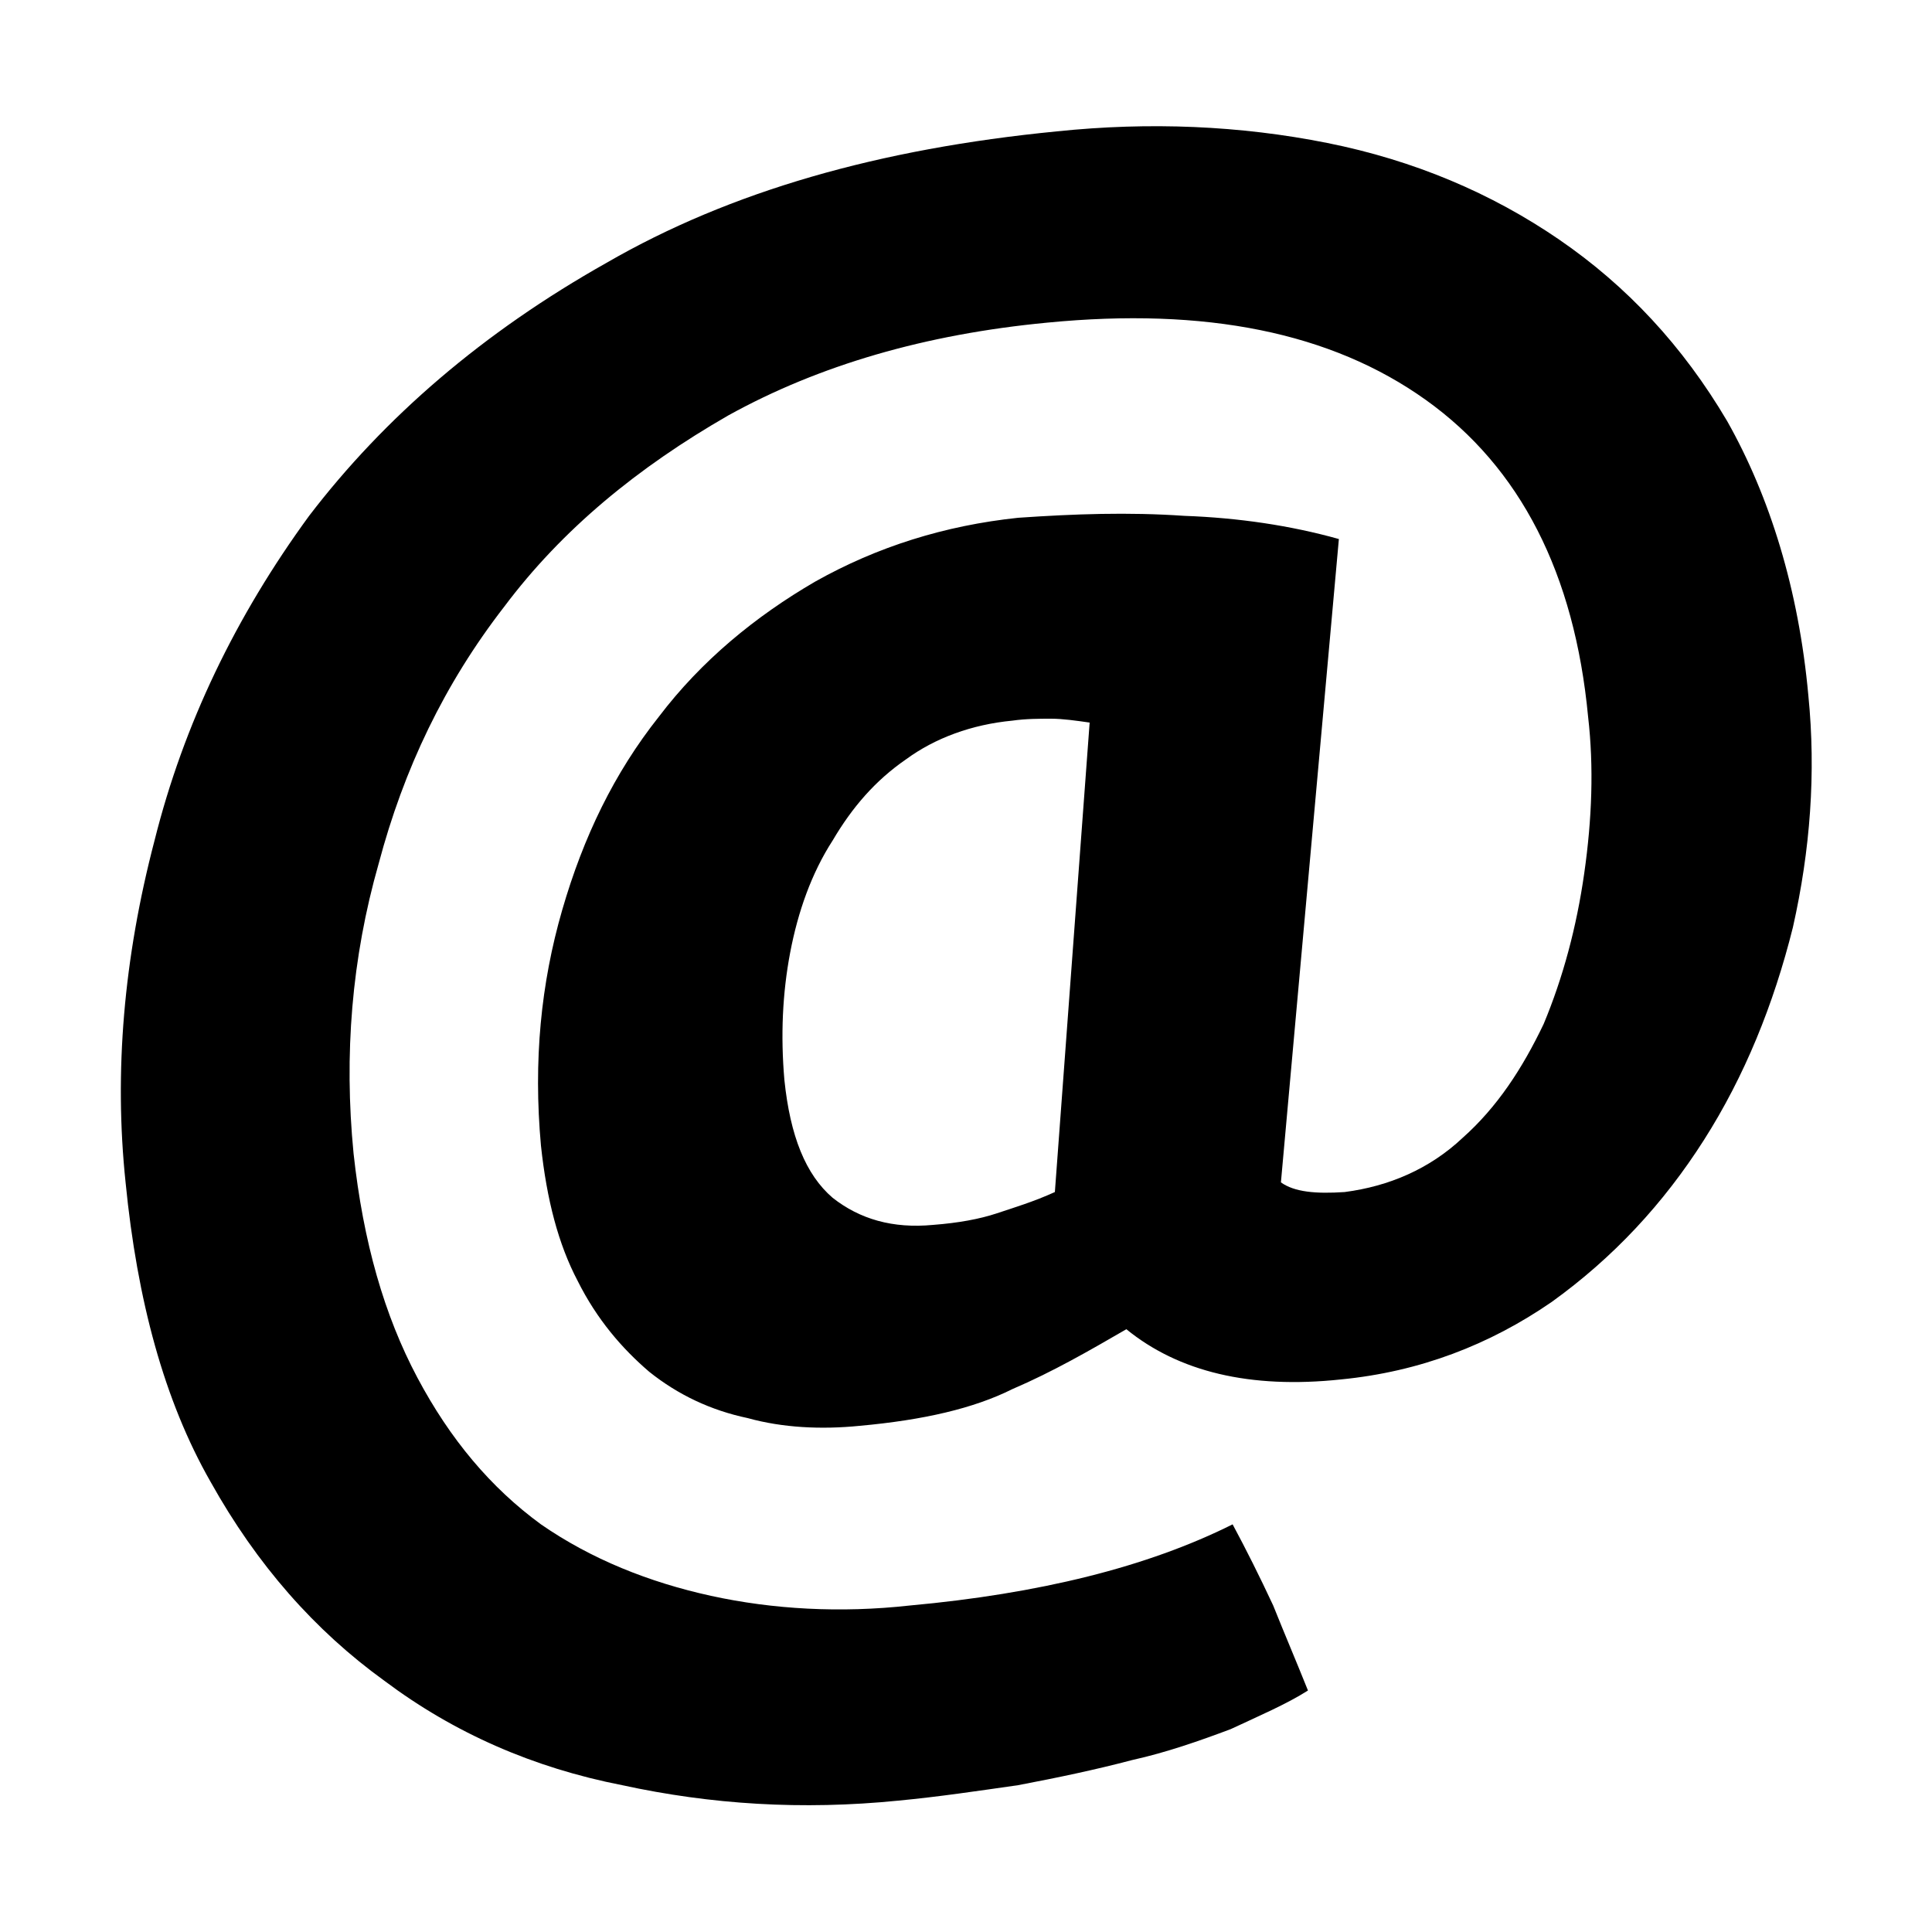
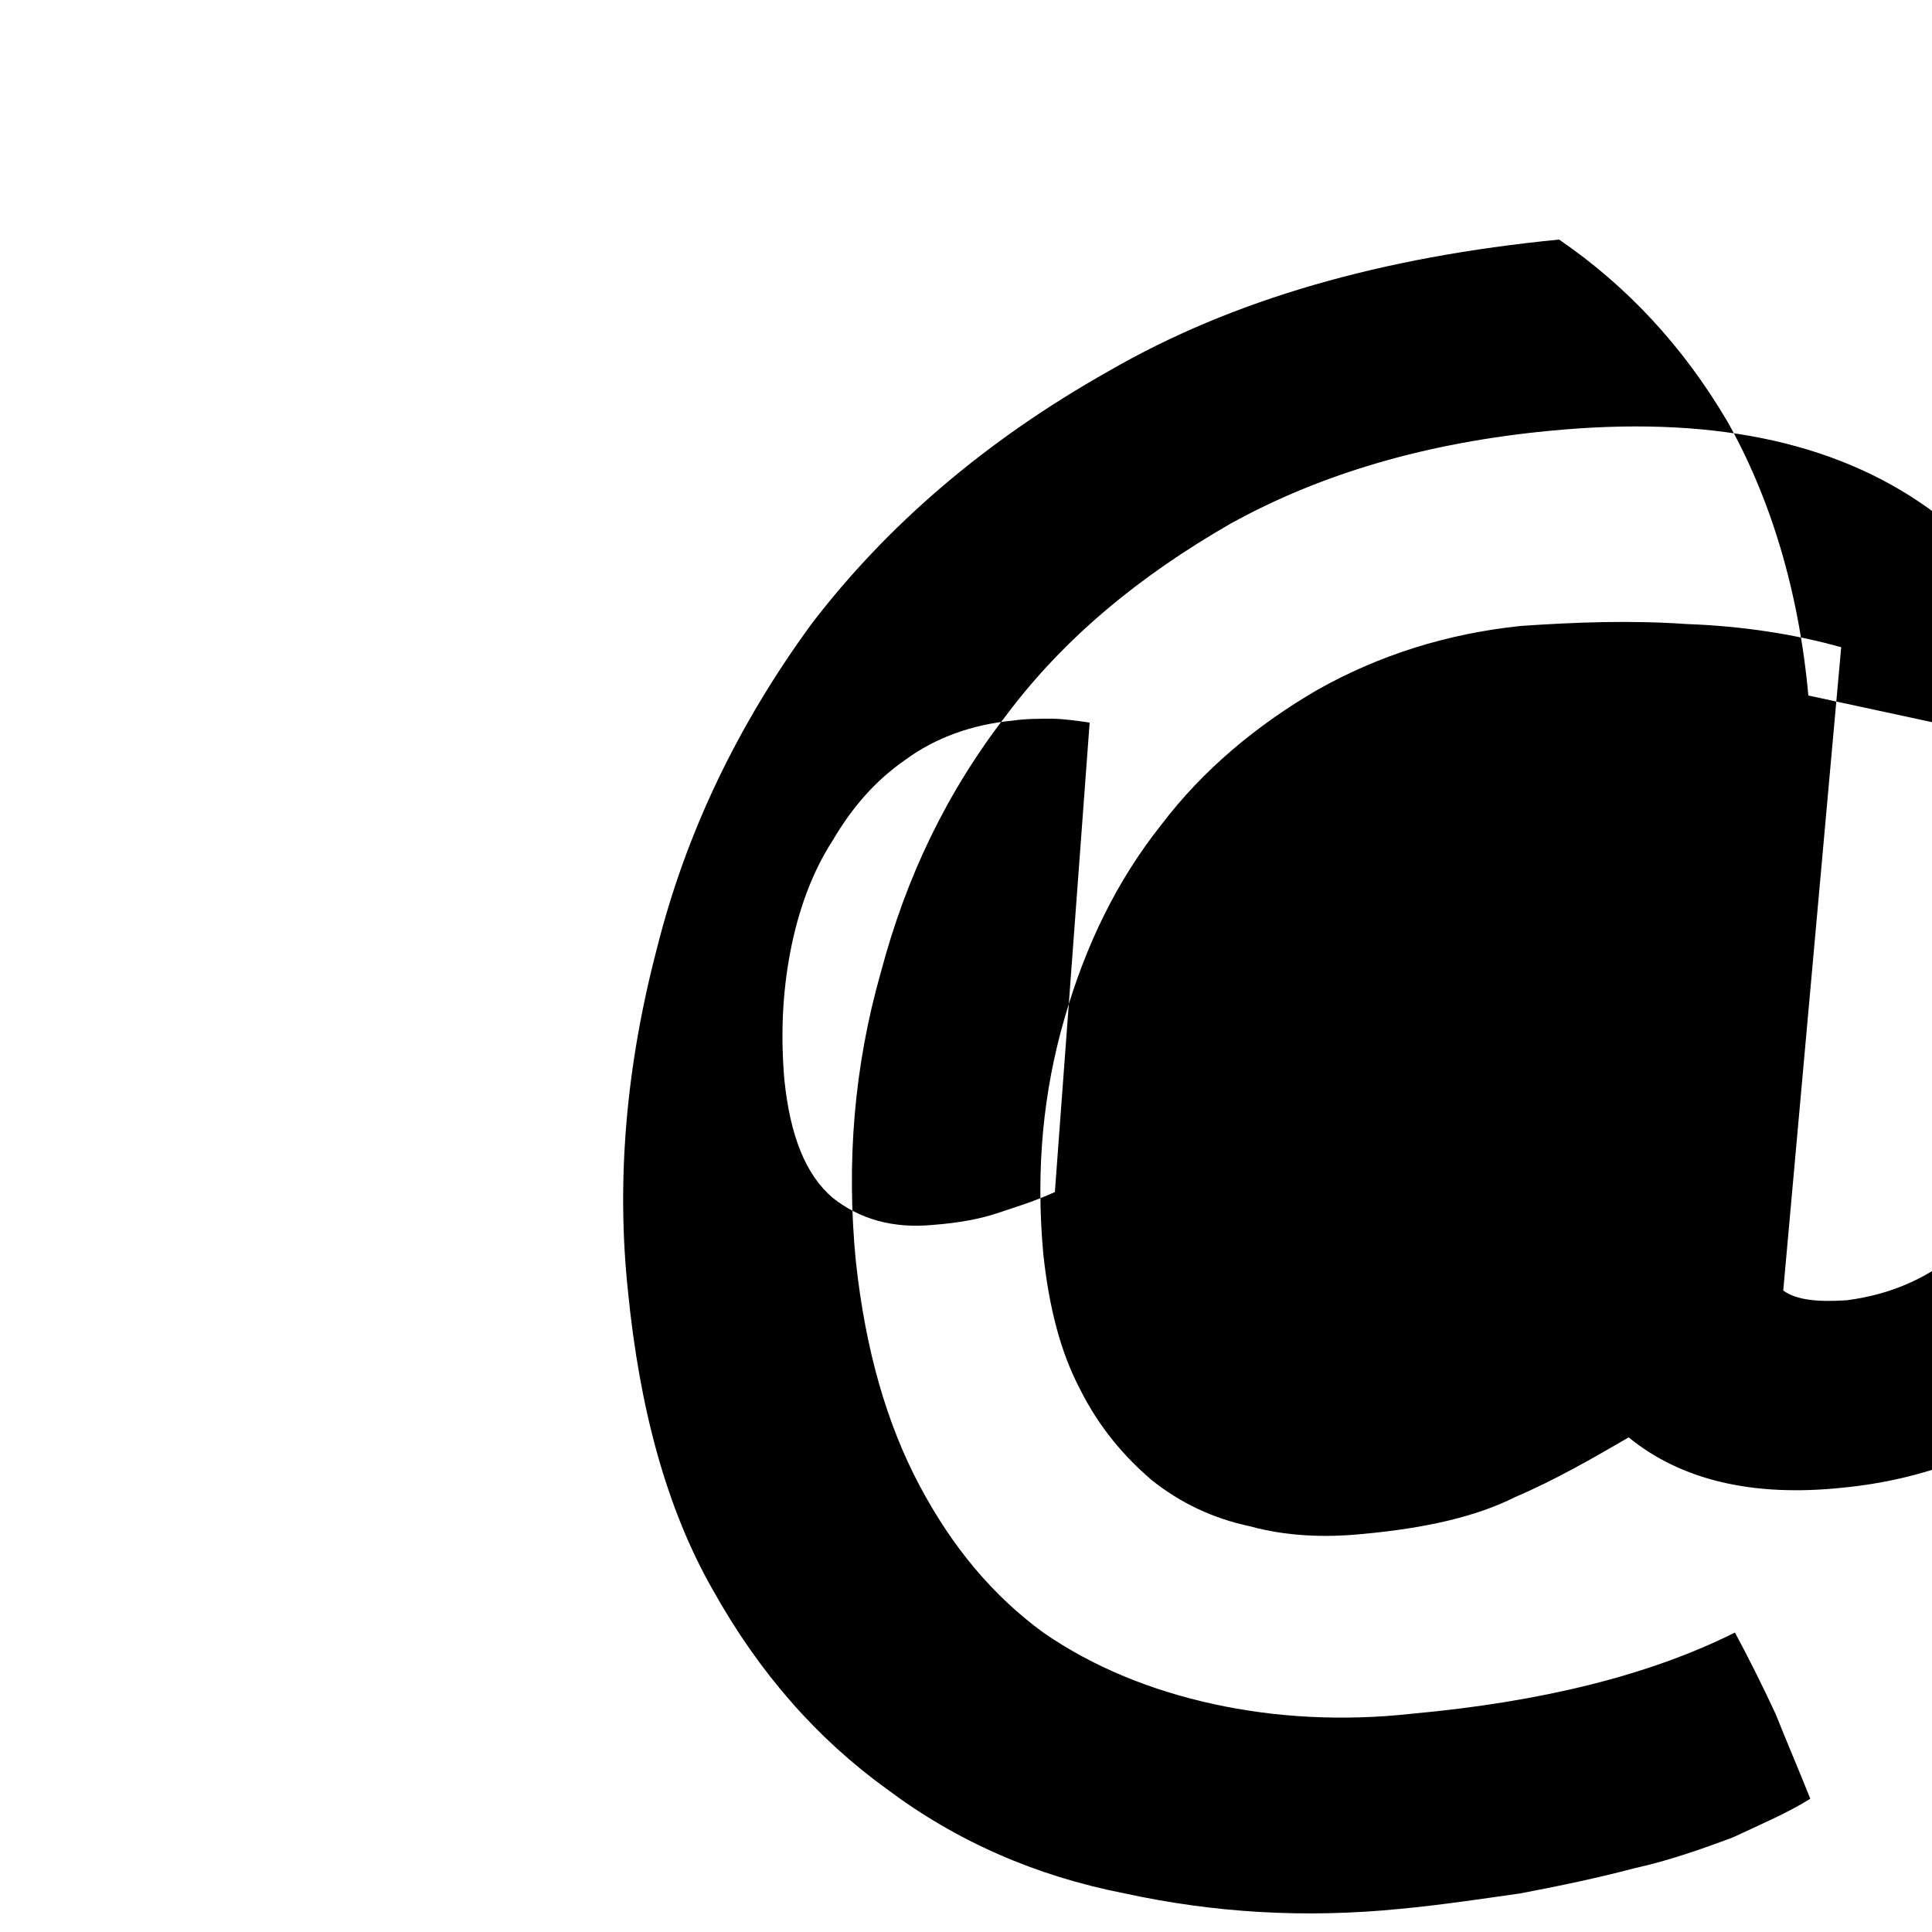
<svg xmlns="http://www.w3.org/2000/svg" width="64" height="64" viewBox="0 0 1000 1000">
-   <path d="M936 360c-5-55-20-103-42-142-23-39-52-70-87-94s-75-41-120-50-92-11-140-6c-92 9-169 31-233 68-64 36-115 80-154 131-38 52-65 108-80 168-16 61-21 120-15 177 6 61 20 113 44 155 24 43 54 77 90 103 36 27 77 45 123 54 46 10 93 13 143 8 21-2 41-5 62-8 21-4 40-8 59-13 18-4 35-10 51-16 15-7 29-13 40-20-6-15-12-29-18-44-7-15-14-29-21-42-22 11-47 20-75 27s-59 12-92 15c-36 4-71 2-103-5s-62-19-88-37c-26-19-47-44-64-76s-28-70-33-116c-5-51-1-101 13-150 13-49 34-93 65-133 30-40 69-72 116-99 47-26 102-42 165-48 82-8 147 5 196 40s77 90 84 164c3 26 2 53-2 81s-11 54-21 78c-11 23-24 43-42 59-17 16-38 25-61 28-15 1-26 0-33-5l30-333c-25-7-52-11-80-12-29-2-57-1-86 1-38 4-73 15-105 33-31 18-59 41-81 70-23 29-39 62-50 100s-15 78-11 122c3 28 9 51 19 70 10 20 23 35 37 47 15 12 32 20 51 24 18 5 38 6 58 4 33-3 59-9 79-19 21-9 40-20 59-31 27 22 64 31 111 26 41-4 77-18 109-40 32-23 58-51 79-84s36-70 46-110c9-40 12-80 8-120zM546 617c-11 5-21 8-30 11s-20 5-33 6c-21 2-38-3-52-14-14-12-22-32-25-61-2-23-1-45 3-66s11-41 22-58c10-17 22-31 38-42 15-11 34-18 55-20 7-1 14-1 20-1s13 1 20 2l-18 243z" />
+   <path d="M936 360c-5-55-20-103-42-142-23-39-52-70-87-94c-92 9-169 31-233 68-64 36-115 80-154 131-38 52-65 108-80 168-16 61-21 120-15 177 6 61 20 113 44 155 24 43 54 77 90 103 36 27 77 45 123 54 46 10 93 13 143 8 21-2 41-5 62-8 21-4 40-8 59-13 18-4 35-10 51-16 15-7 29-13 40-20-6-15-12-29-18-44-7-15-14-29-21-42-22 11-47 20-75 27s-59 12-92 15c-36 4-71 2-103-5s-62-19-88-37c-26-19-47-44-64-76s-28-70-33-116c-5-51-1-101 13-150 13-49 34-93 65-133 30-40 69-72 116-99 47-26 102-42 165-48 82-8 147 5 196 40s77 90 84 164c3 26 2 53-2 81s-11 54-21 78c-11 23-24 43-42 59-17 16-38 25-61 28-15 1-26 0-33-5l30-333c-25-7-52-11-80-12-29-2-57-1-86 1-38 4-73 15-105 33-31 18-59 41-81 70-23 29-39 62-50 100s-15 78-11 122c3 28 9 51 19 70 10 20 23 35 37 47 15 12 32 20 51 24 18 5 38 6 58 4 33-3 59-9 79-19 21-9 40-20 59-31 27 22 64 31 111 26 41-4 77-18 109-40 32-23 58-51 79-84s36-70 46-110c9-40 12-80 8-120zM546 617c-11 5-21 8-30 11s-20 5-33 6c-21 2-38-3-52-14-14-12-22-32-25-61-2-23-1-45 3-66s11-41 22-58c10-17 22-31 38-42 15-11 34-18 55-20 7-1 14-1 20-1s13 1 20 2l-18 243z" />
</svg>